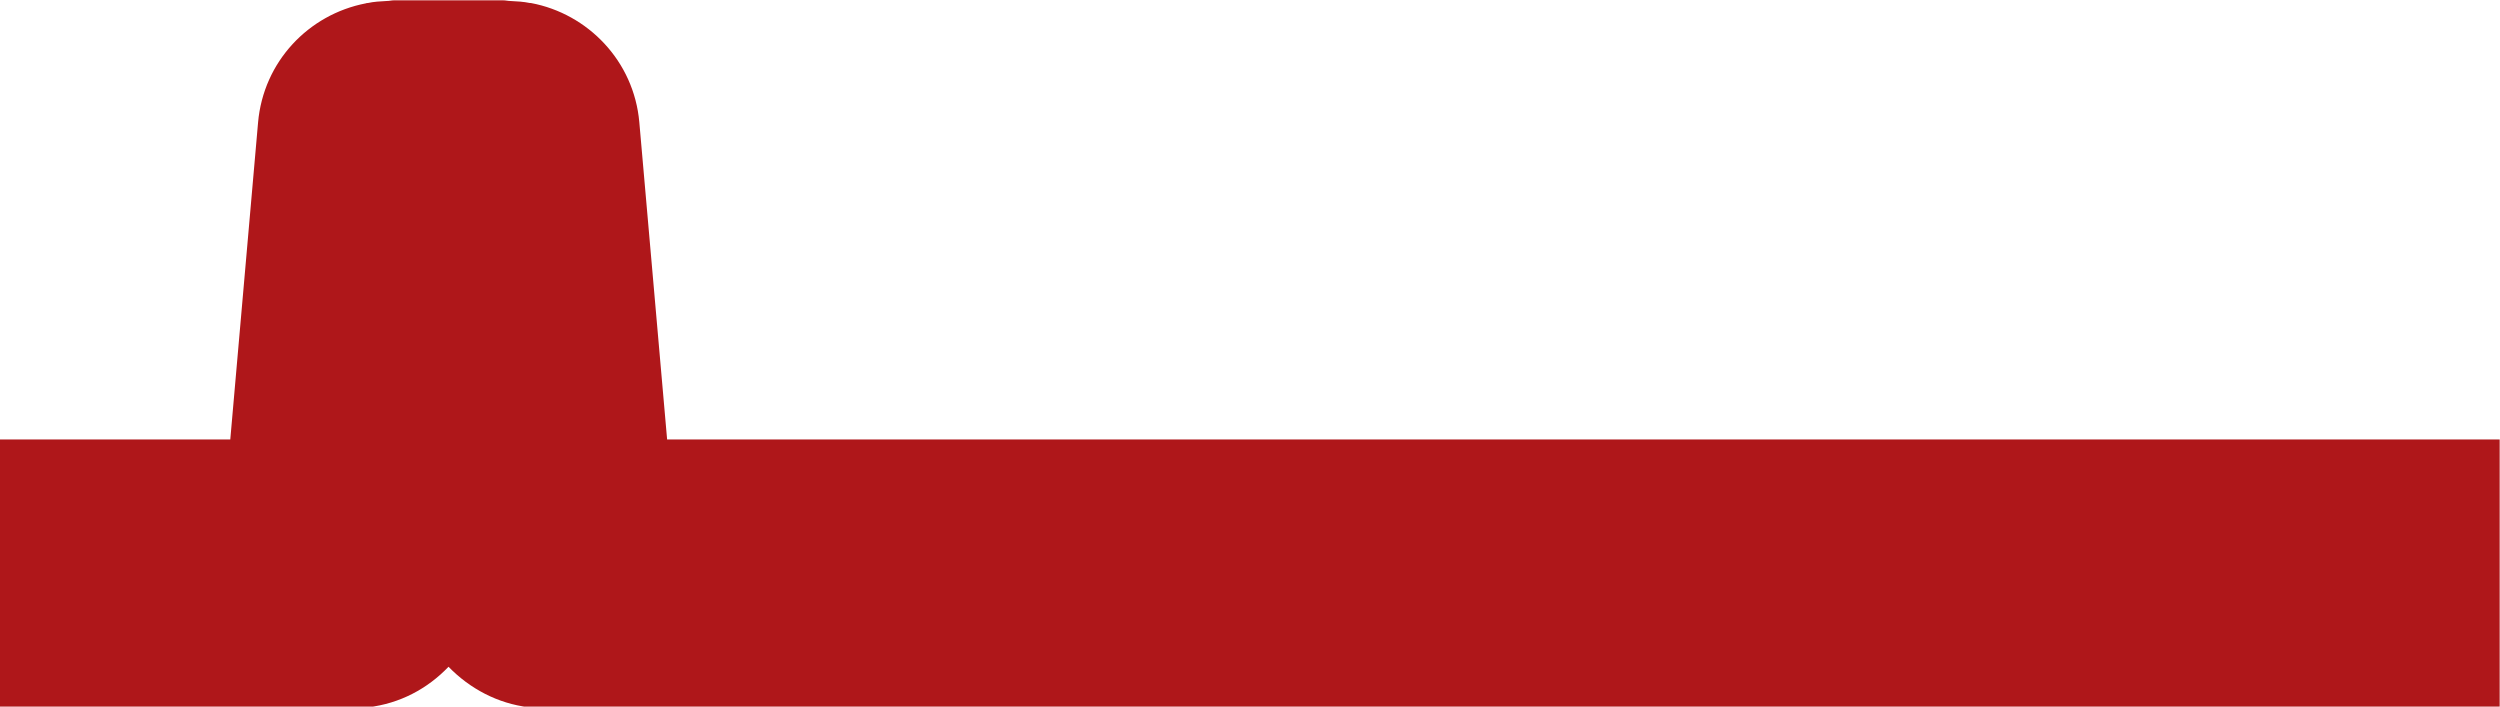
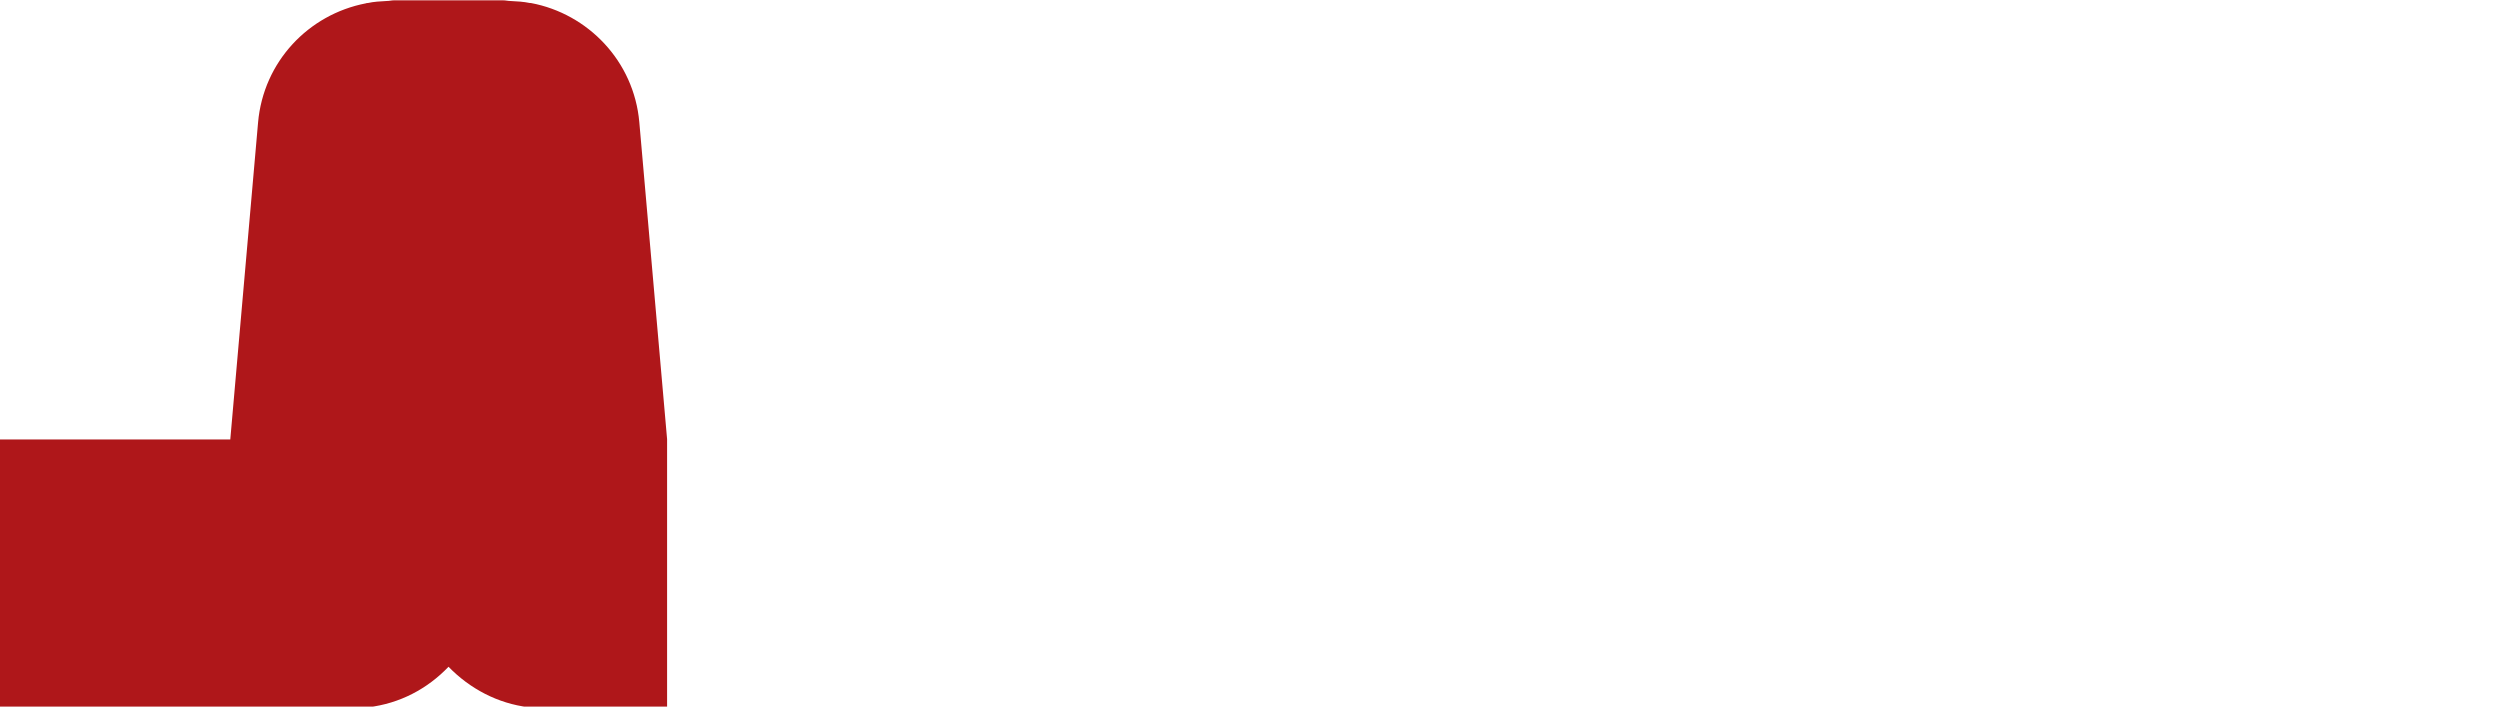
<svg xmlns="http://www.w3.org/2000/svg" id="Laag_2" data-name="Laag 2" viewBox="0 0 74.69 21.11">
  <defs>
    <style>
      .cls-1 {
        fill: #af171a;
      }
    </style>
  </defs>
  <g id="Laag_1-2" data-name="Laag 1">
-     <path class="cls-1" d="m19.93,13.12l-.83-9.47c-.16-1.82-1.53-3.24-3.24-3.56-.01,0-.02,0-.03,0-.19-.04-.38-.05-.58-.06-.07,0-.14-.02-.22-.02h-3.26c-.07,0-.14.02-.22.02-.19.01-.38.02-.56.06-.02,0-.04,0-.06.01-1.71.33-3.06,1.74-3.22,3.56l-.83,9.47H0v8h11c.94-.11,1.77-.55,2.4-1.21.63.65,1.47,1.1,2.4,1.21h58.88v-8H19.93Z" />
+     <path class="cls-1" d="m19.93,13.12l-.83-9.47c-.16-1.82-1.53-3.24-3.24-3.56-.01,0-.02,0-.03,0-.19-.04-.38-.05-.58-.06-.07,0-.14-.02-.22-.02h-3.26c-.07,0-.14.02-.22.02-.19.01-.38.02-.56.06-.02,0-.04,0-.06.01-1.71.33-3.06,1.74-3.22,3.56l-.83,9.47H0v8h11c.94-.11,1.77-.55,2.4-1.21.63.65,1.47,1.1,2.4,1.21h58.88H19.93Z" />
  </g>
</svg>